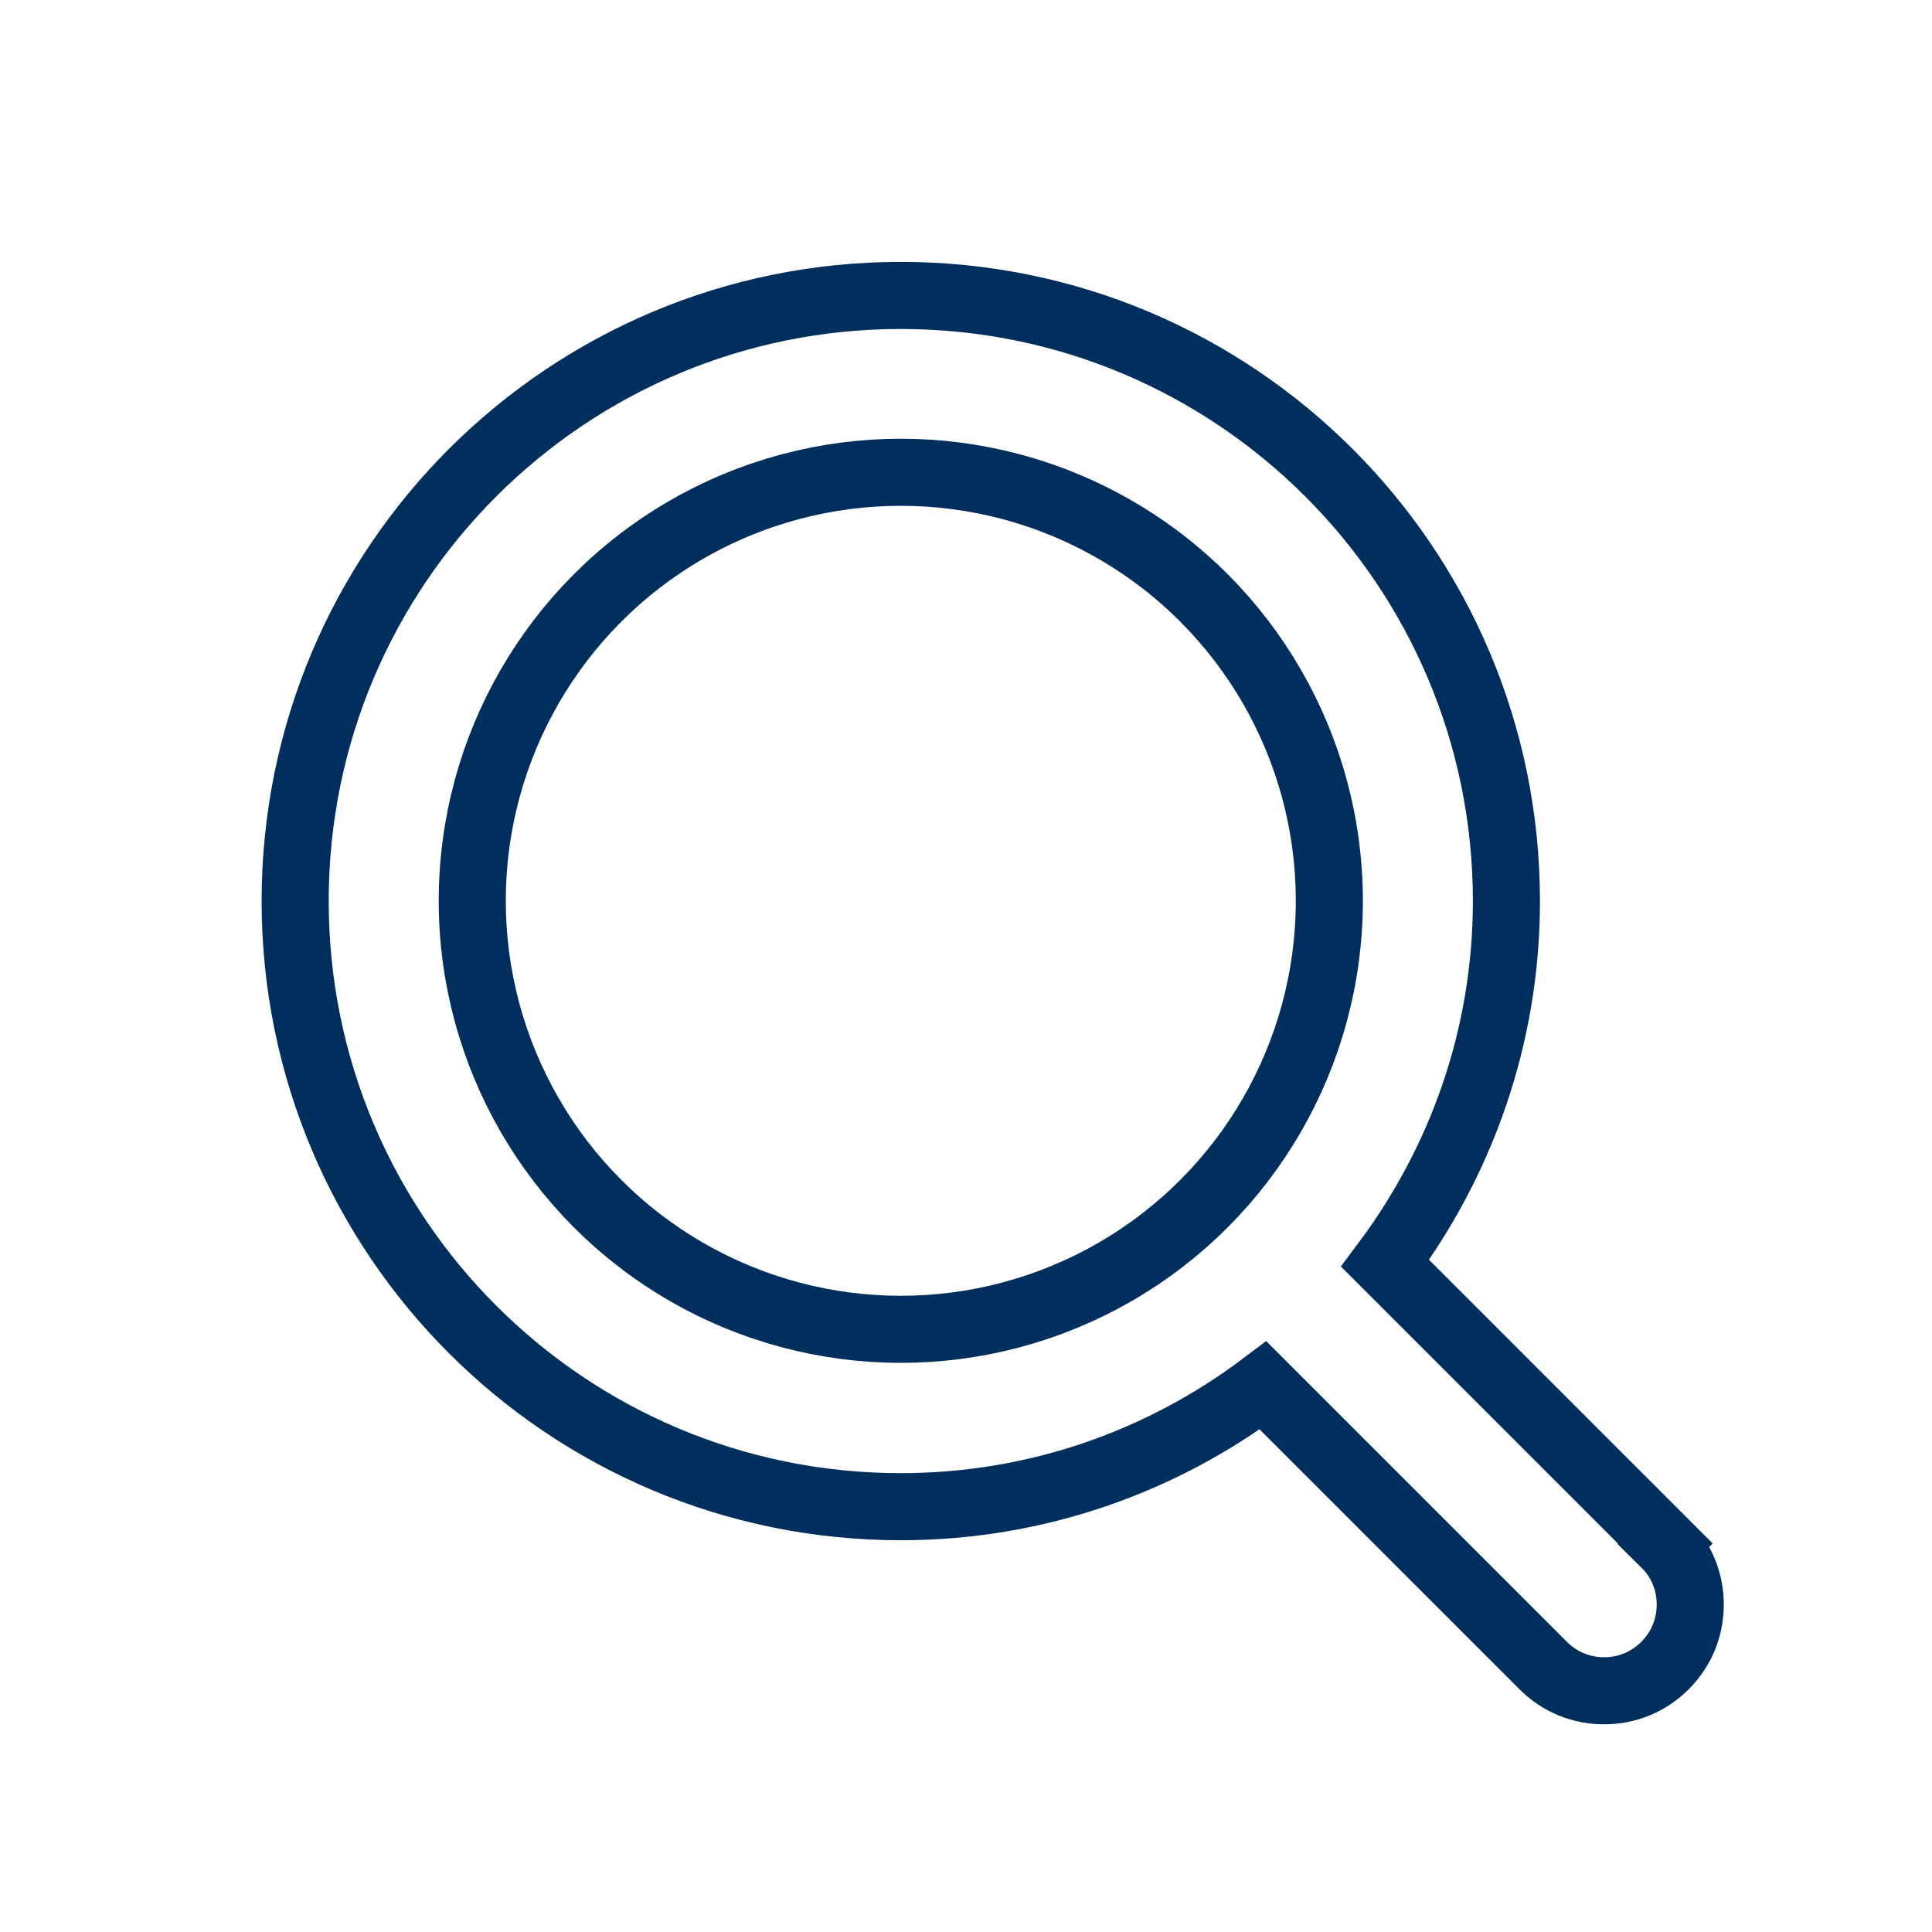
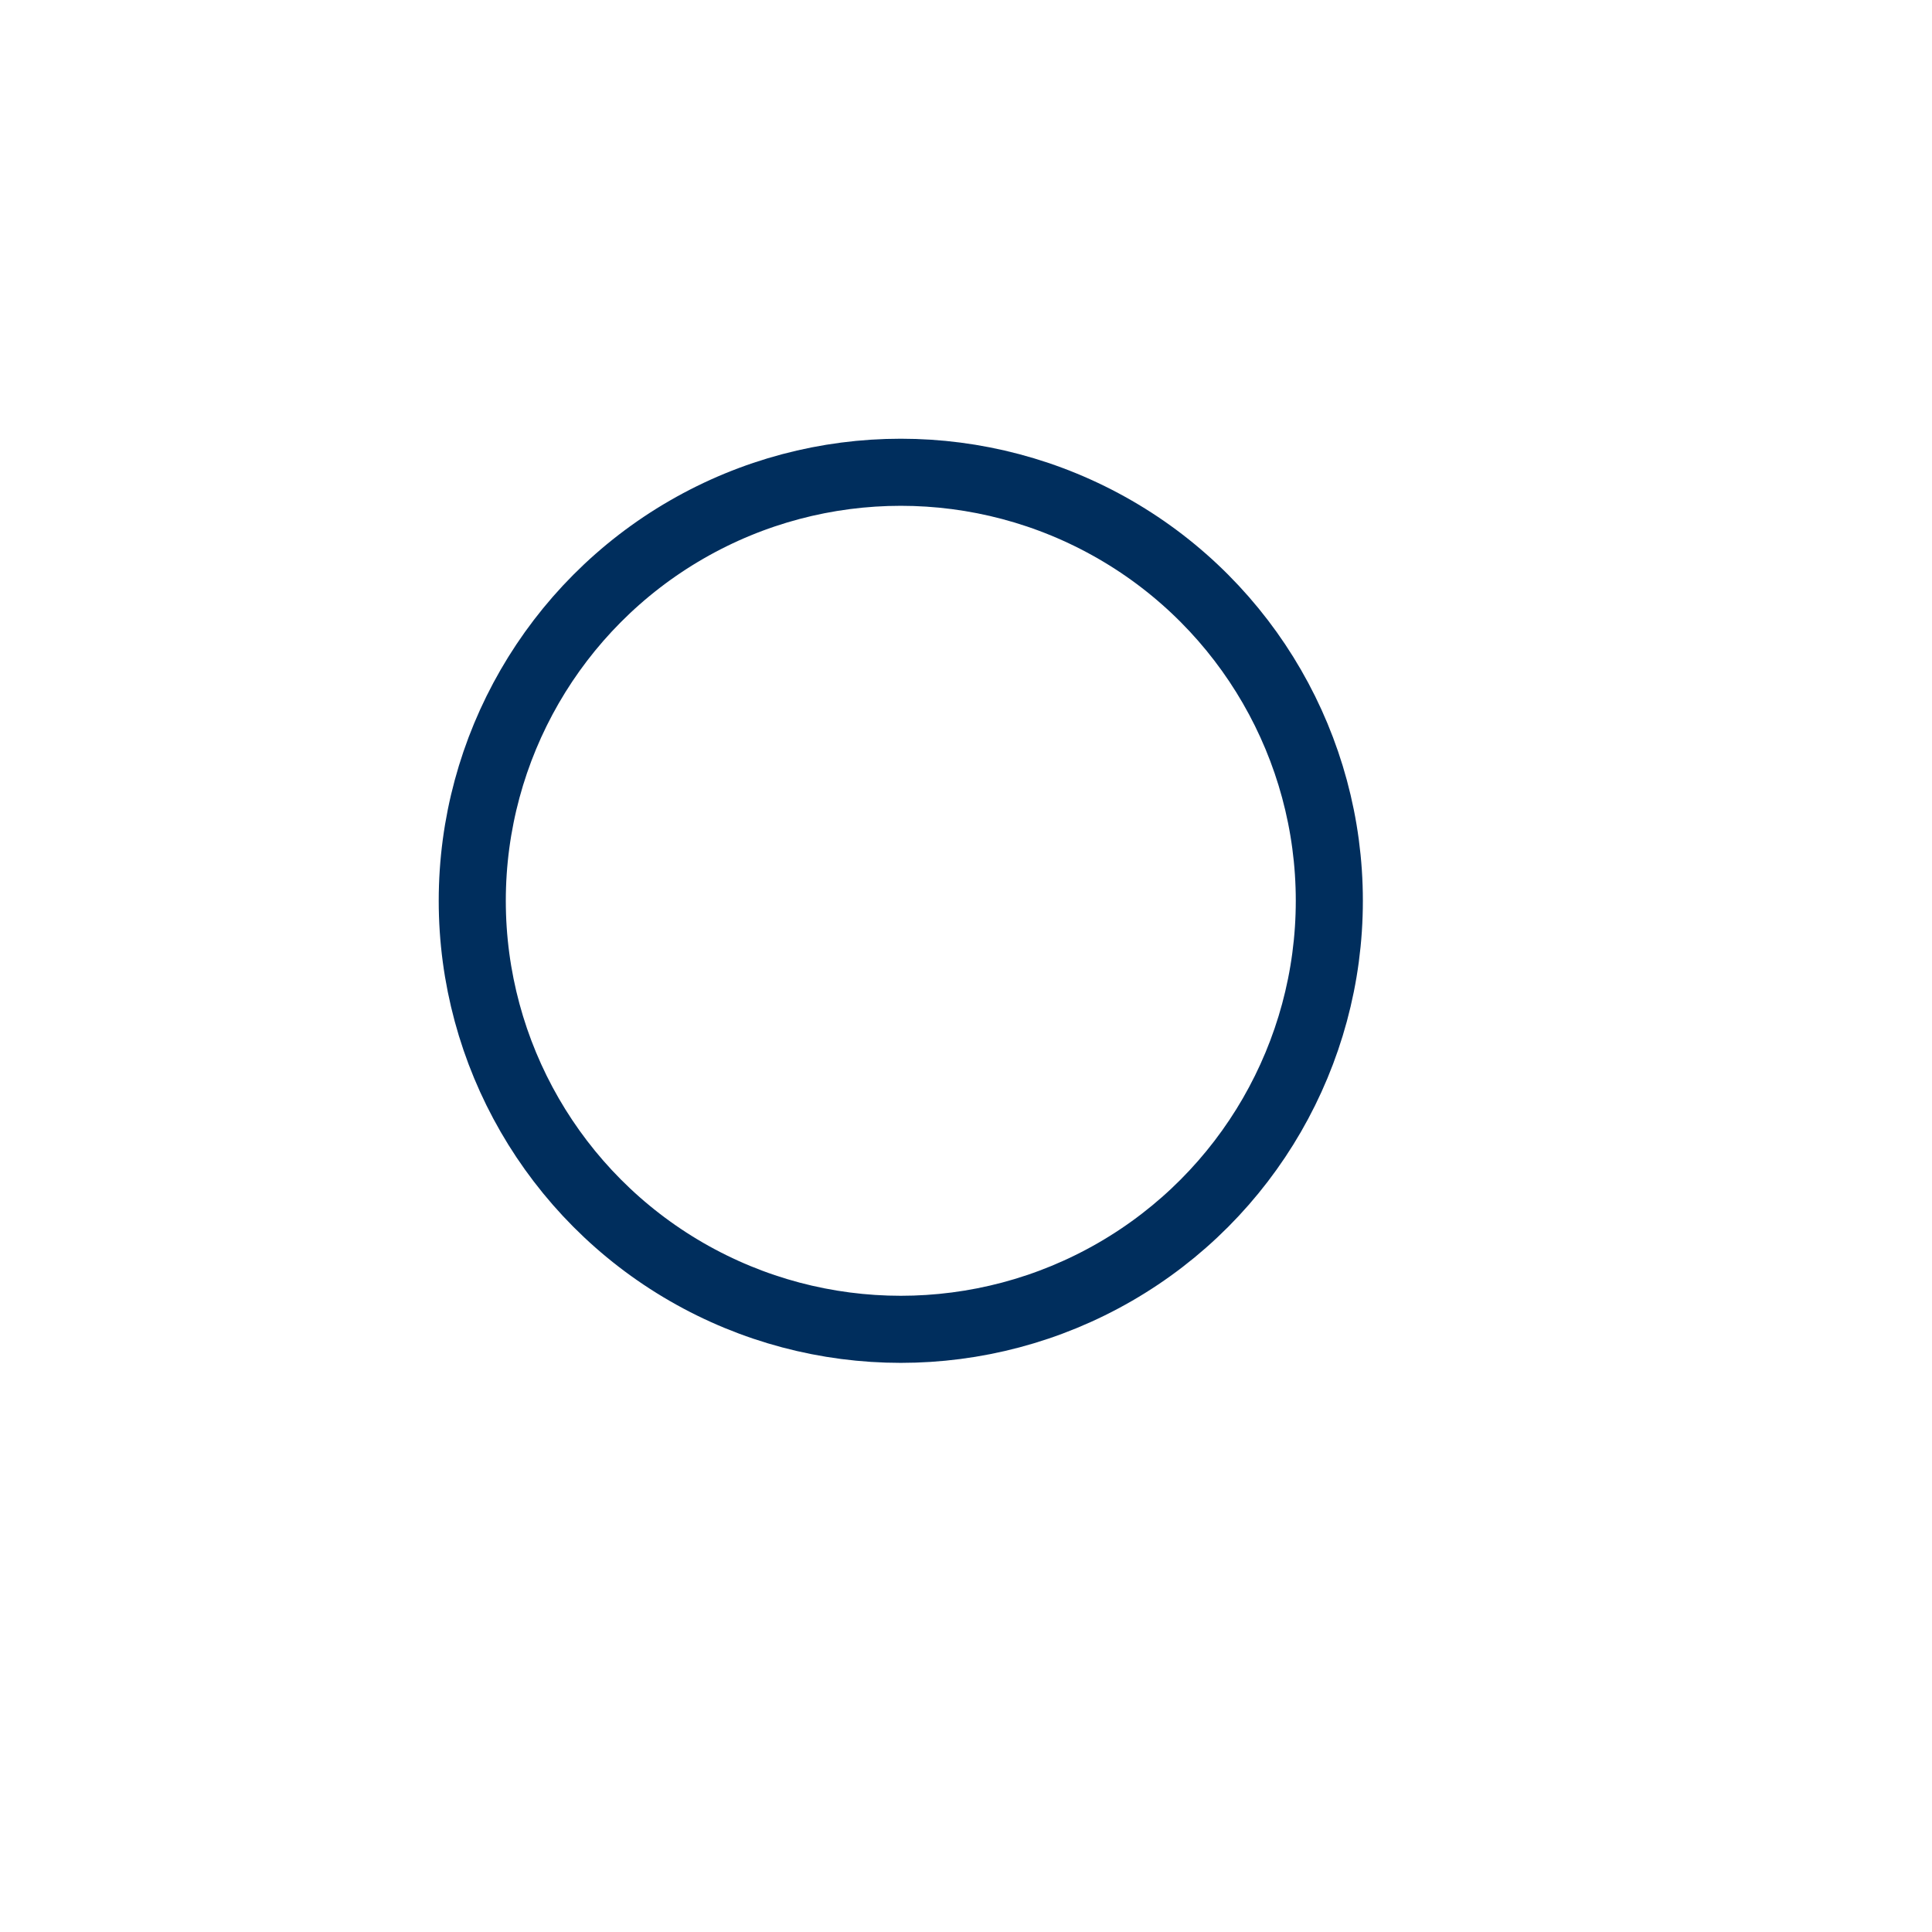
<svg xmlns="http://www.w3.org/2000/svg" id="b" viewBox="0 0 72 72">
  <defs>
    <style>.ak{stroke-miterlimit:10;}.ak,.al{fill:none;stroke:#002E5D;stroke-width:2.5px;}.al{stroke-linecap:round;}</style>
  </defs>
  <circle class="al" cx="33.57" cy="33.57" r="15.97" />
-   <path class="ak" d="M62.06,57.52l-10.44-10.44c2.82-3.77,4.52-8.43,4.52-13.5,0-12.46-10.1-22.57-22.57-22.57s-22.57,10.1-22.57,22.57,10.1,22.57,22.57,22.57c5.07,0,9.74-1.69,13.5-4.52l10.44,10.44c.61.61,1.41.94,2.27.94s1.66-.33,2.27-.94c.61-.61.94-1.41.94-2.27s-.33-1.67-.94-2.27Z" />
</svg>